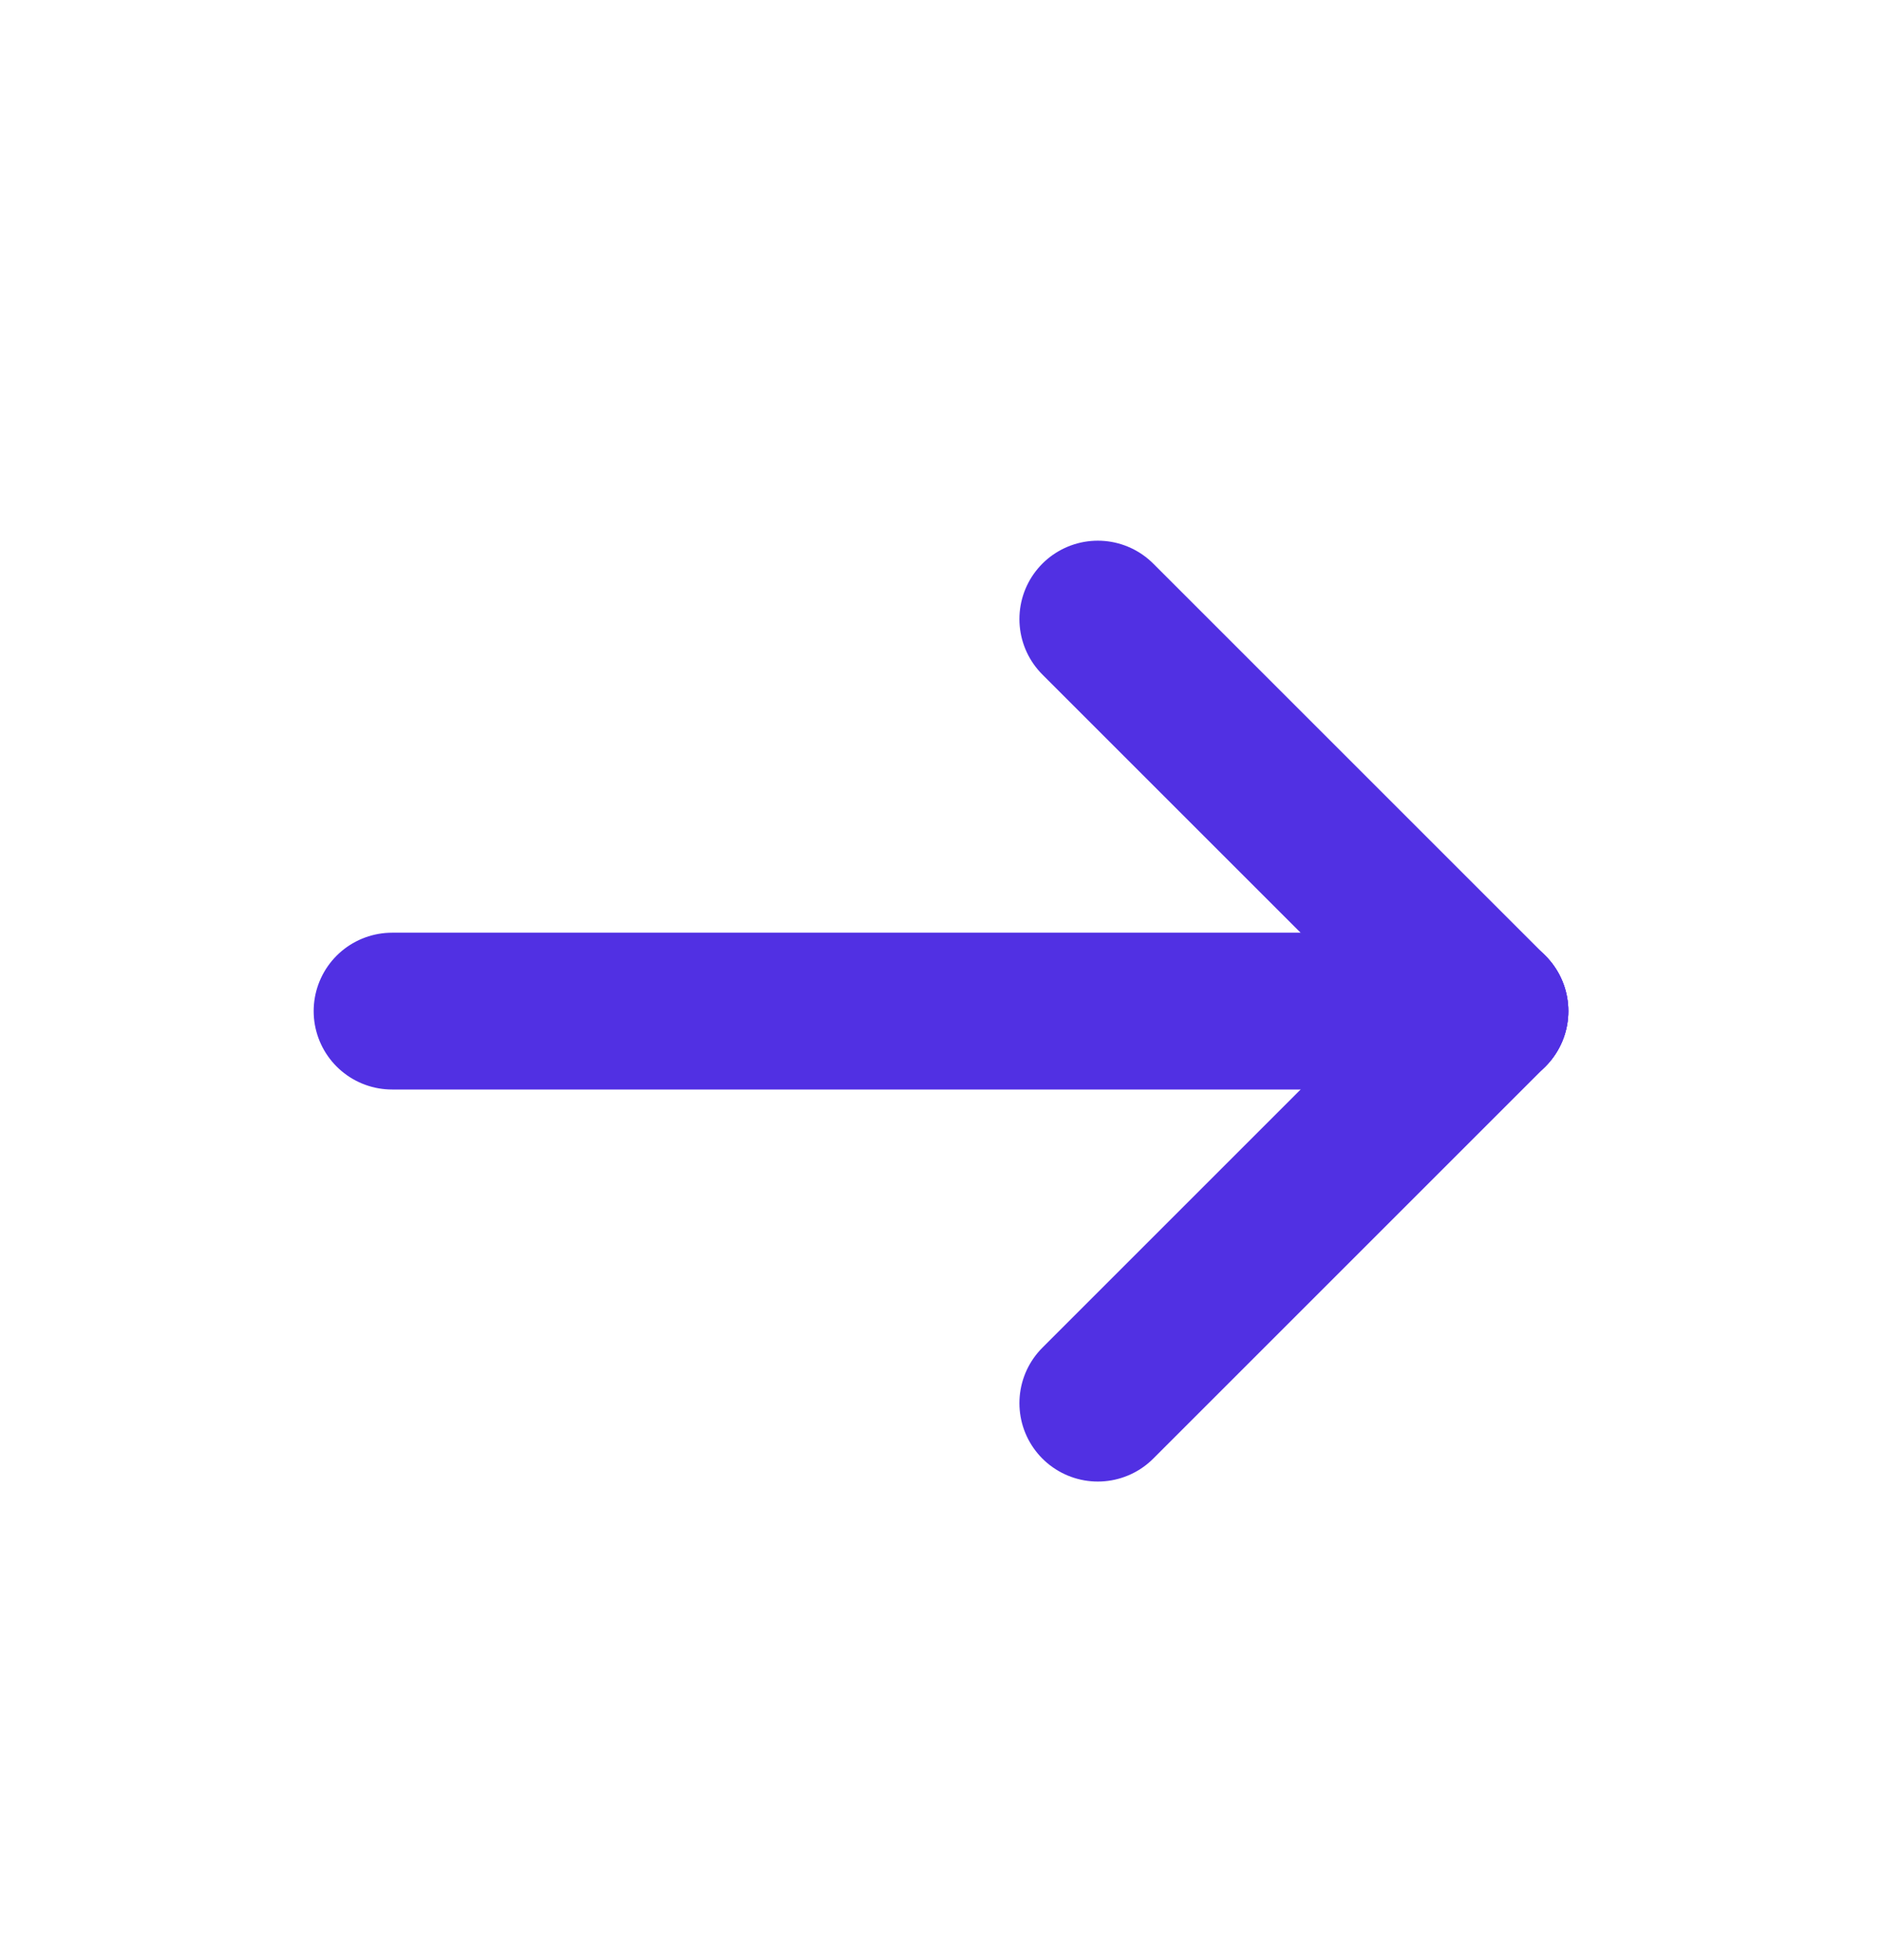
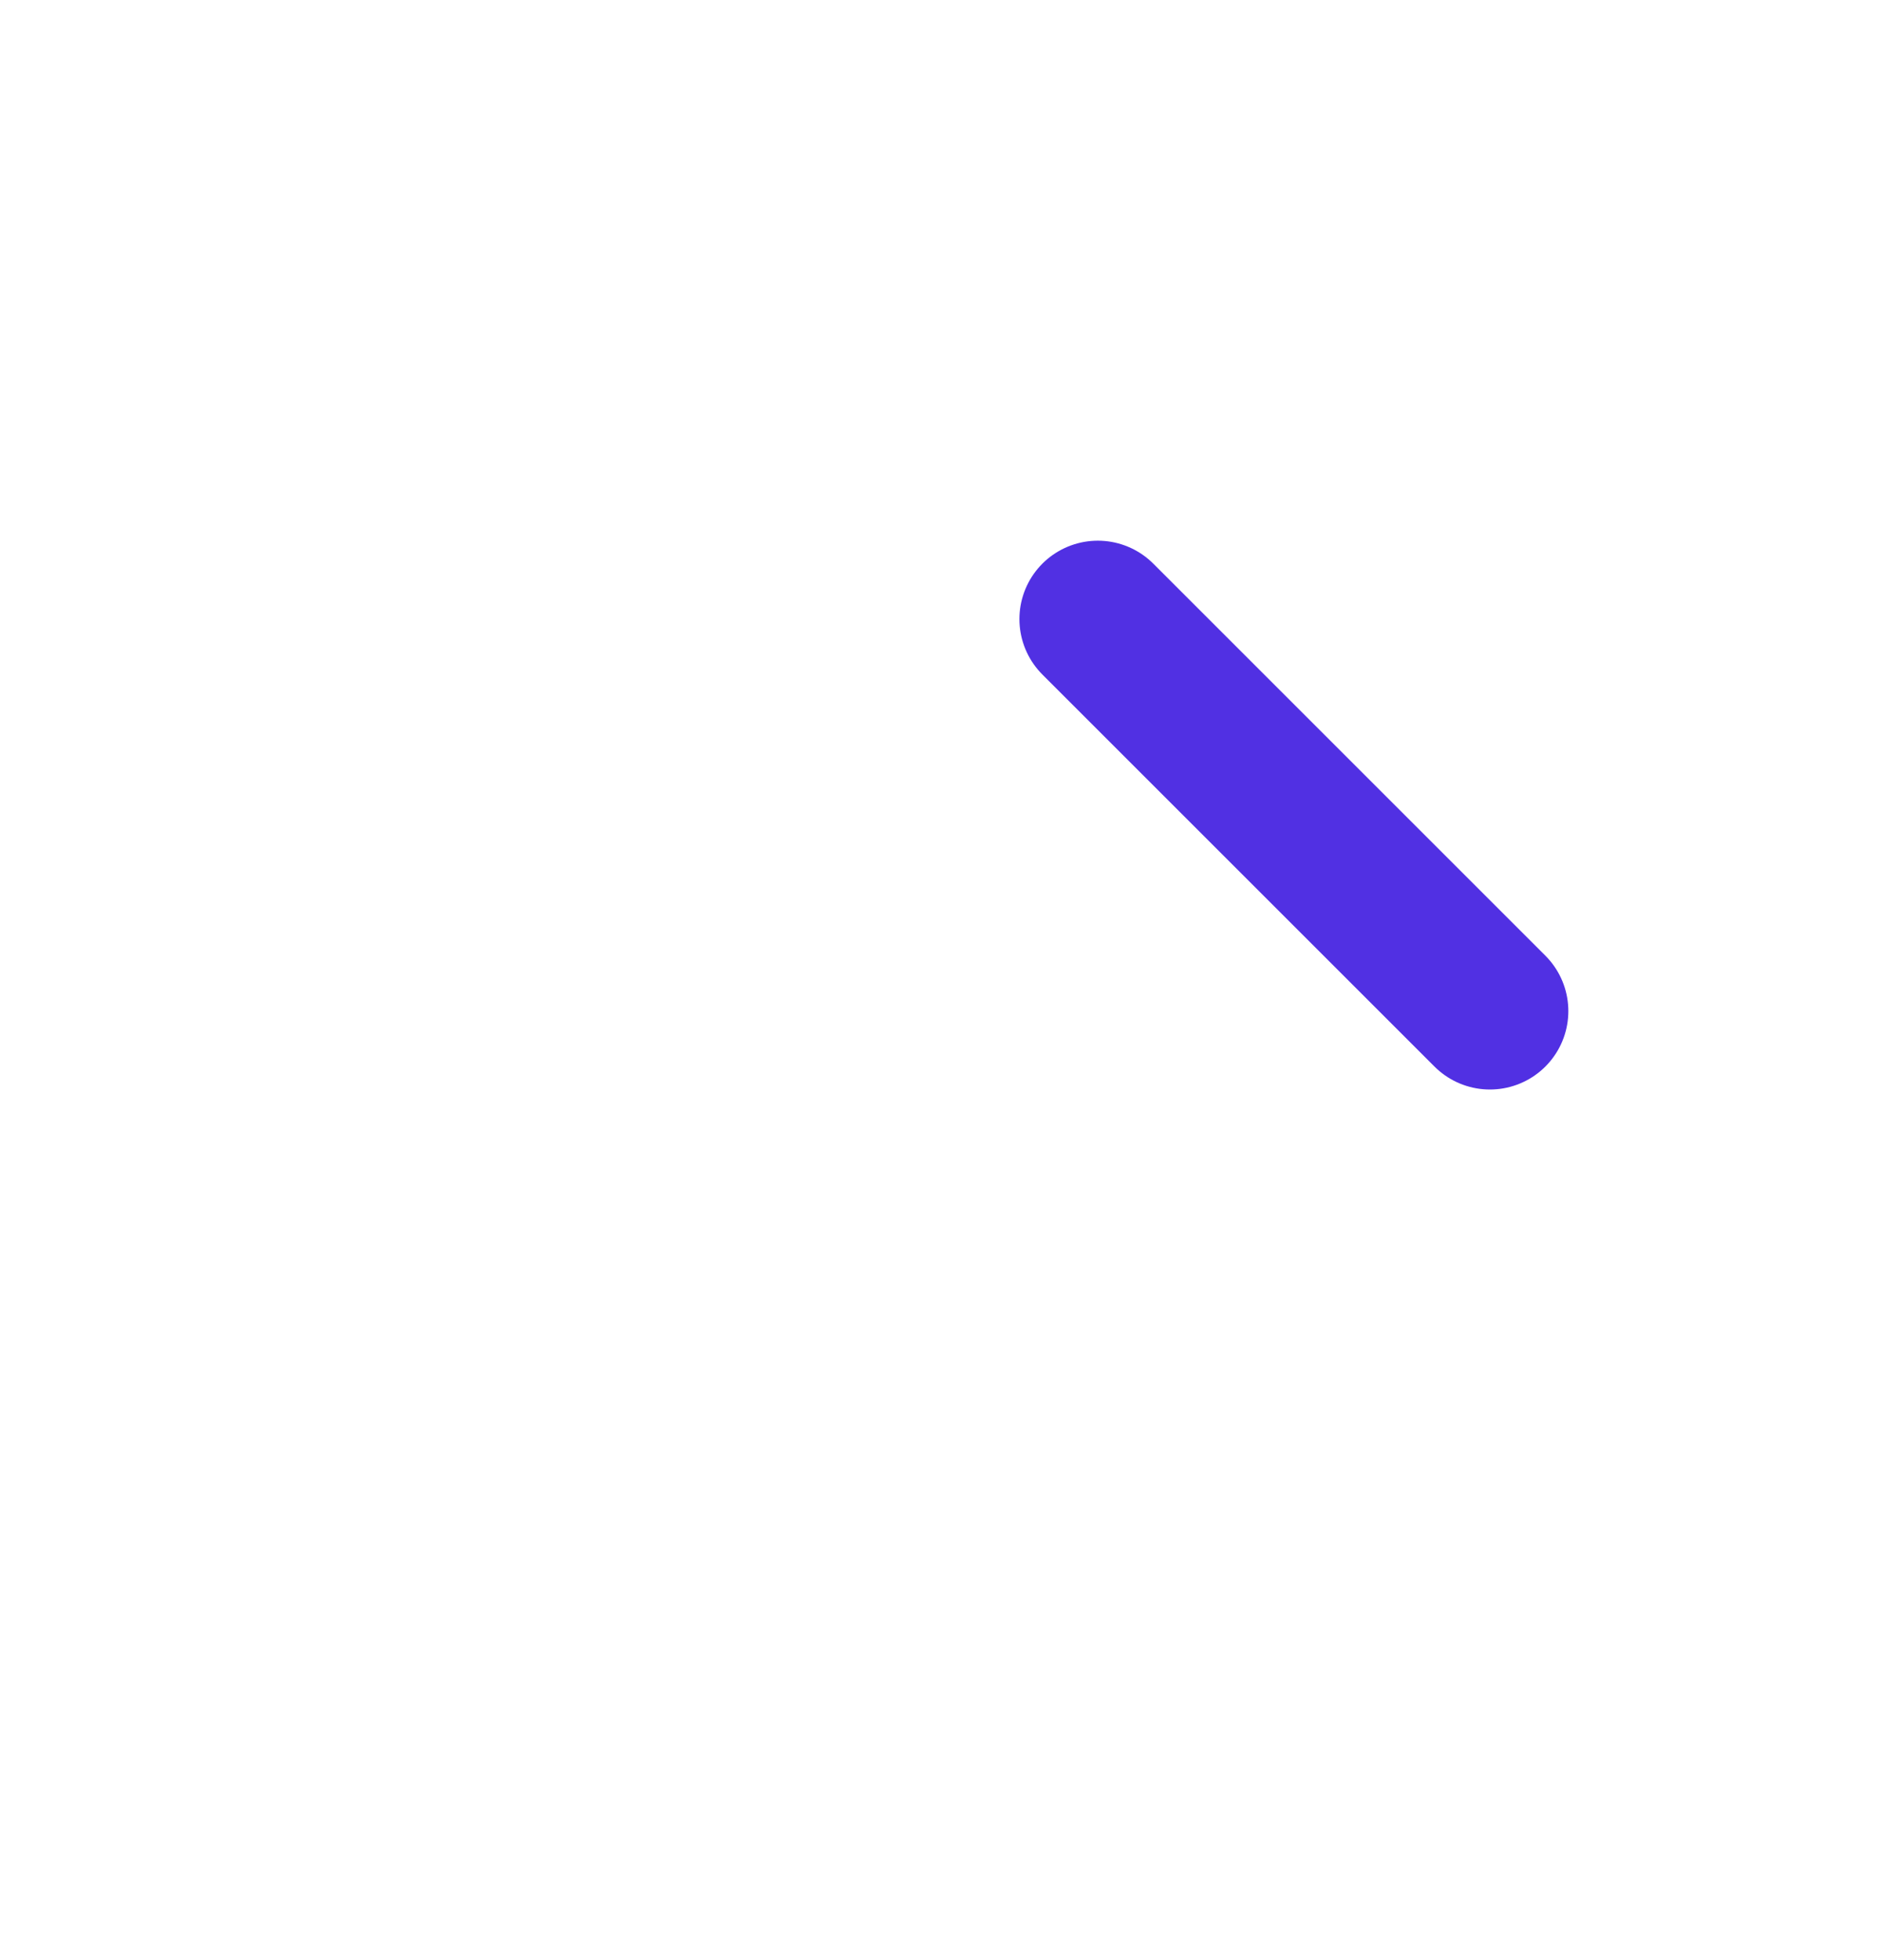
<svg xmlns="http://www.w3.org/2000/svg" width="24" height="25" viewBox="0 0 24 25" fill="none">
-   <path d="M19 12.896H5" stroke="#5130E3" stroke-width="2" stroke-linecap="round" stroke-linejoin="round" />
-   <path d="M14 17.896L19 12.896" stroke="#5130E3" stroke-width="2" stroke-linecap="round" stroke-linejoin="round" />
  <path d="M14 7.896L19 12.896" stroke="#5130E3" stroke-width="2" stroke-linecap="round" stroke-linejoin="round" />
</svg>